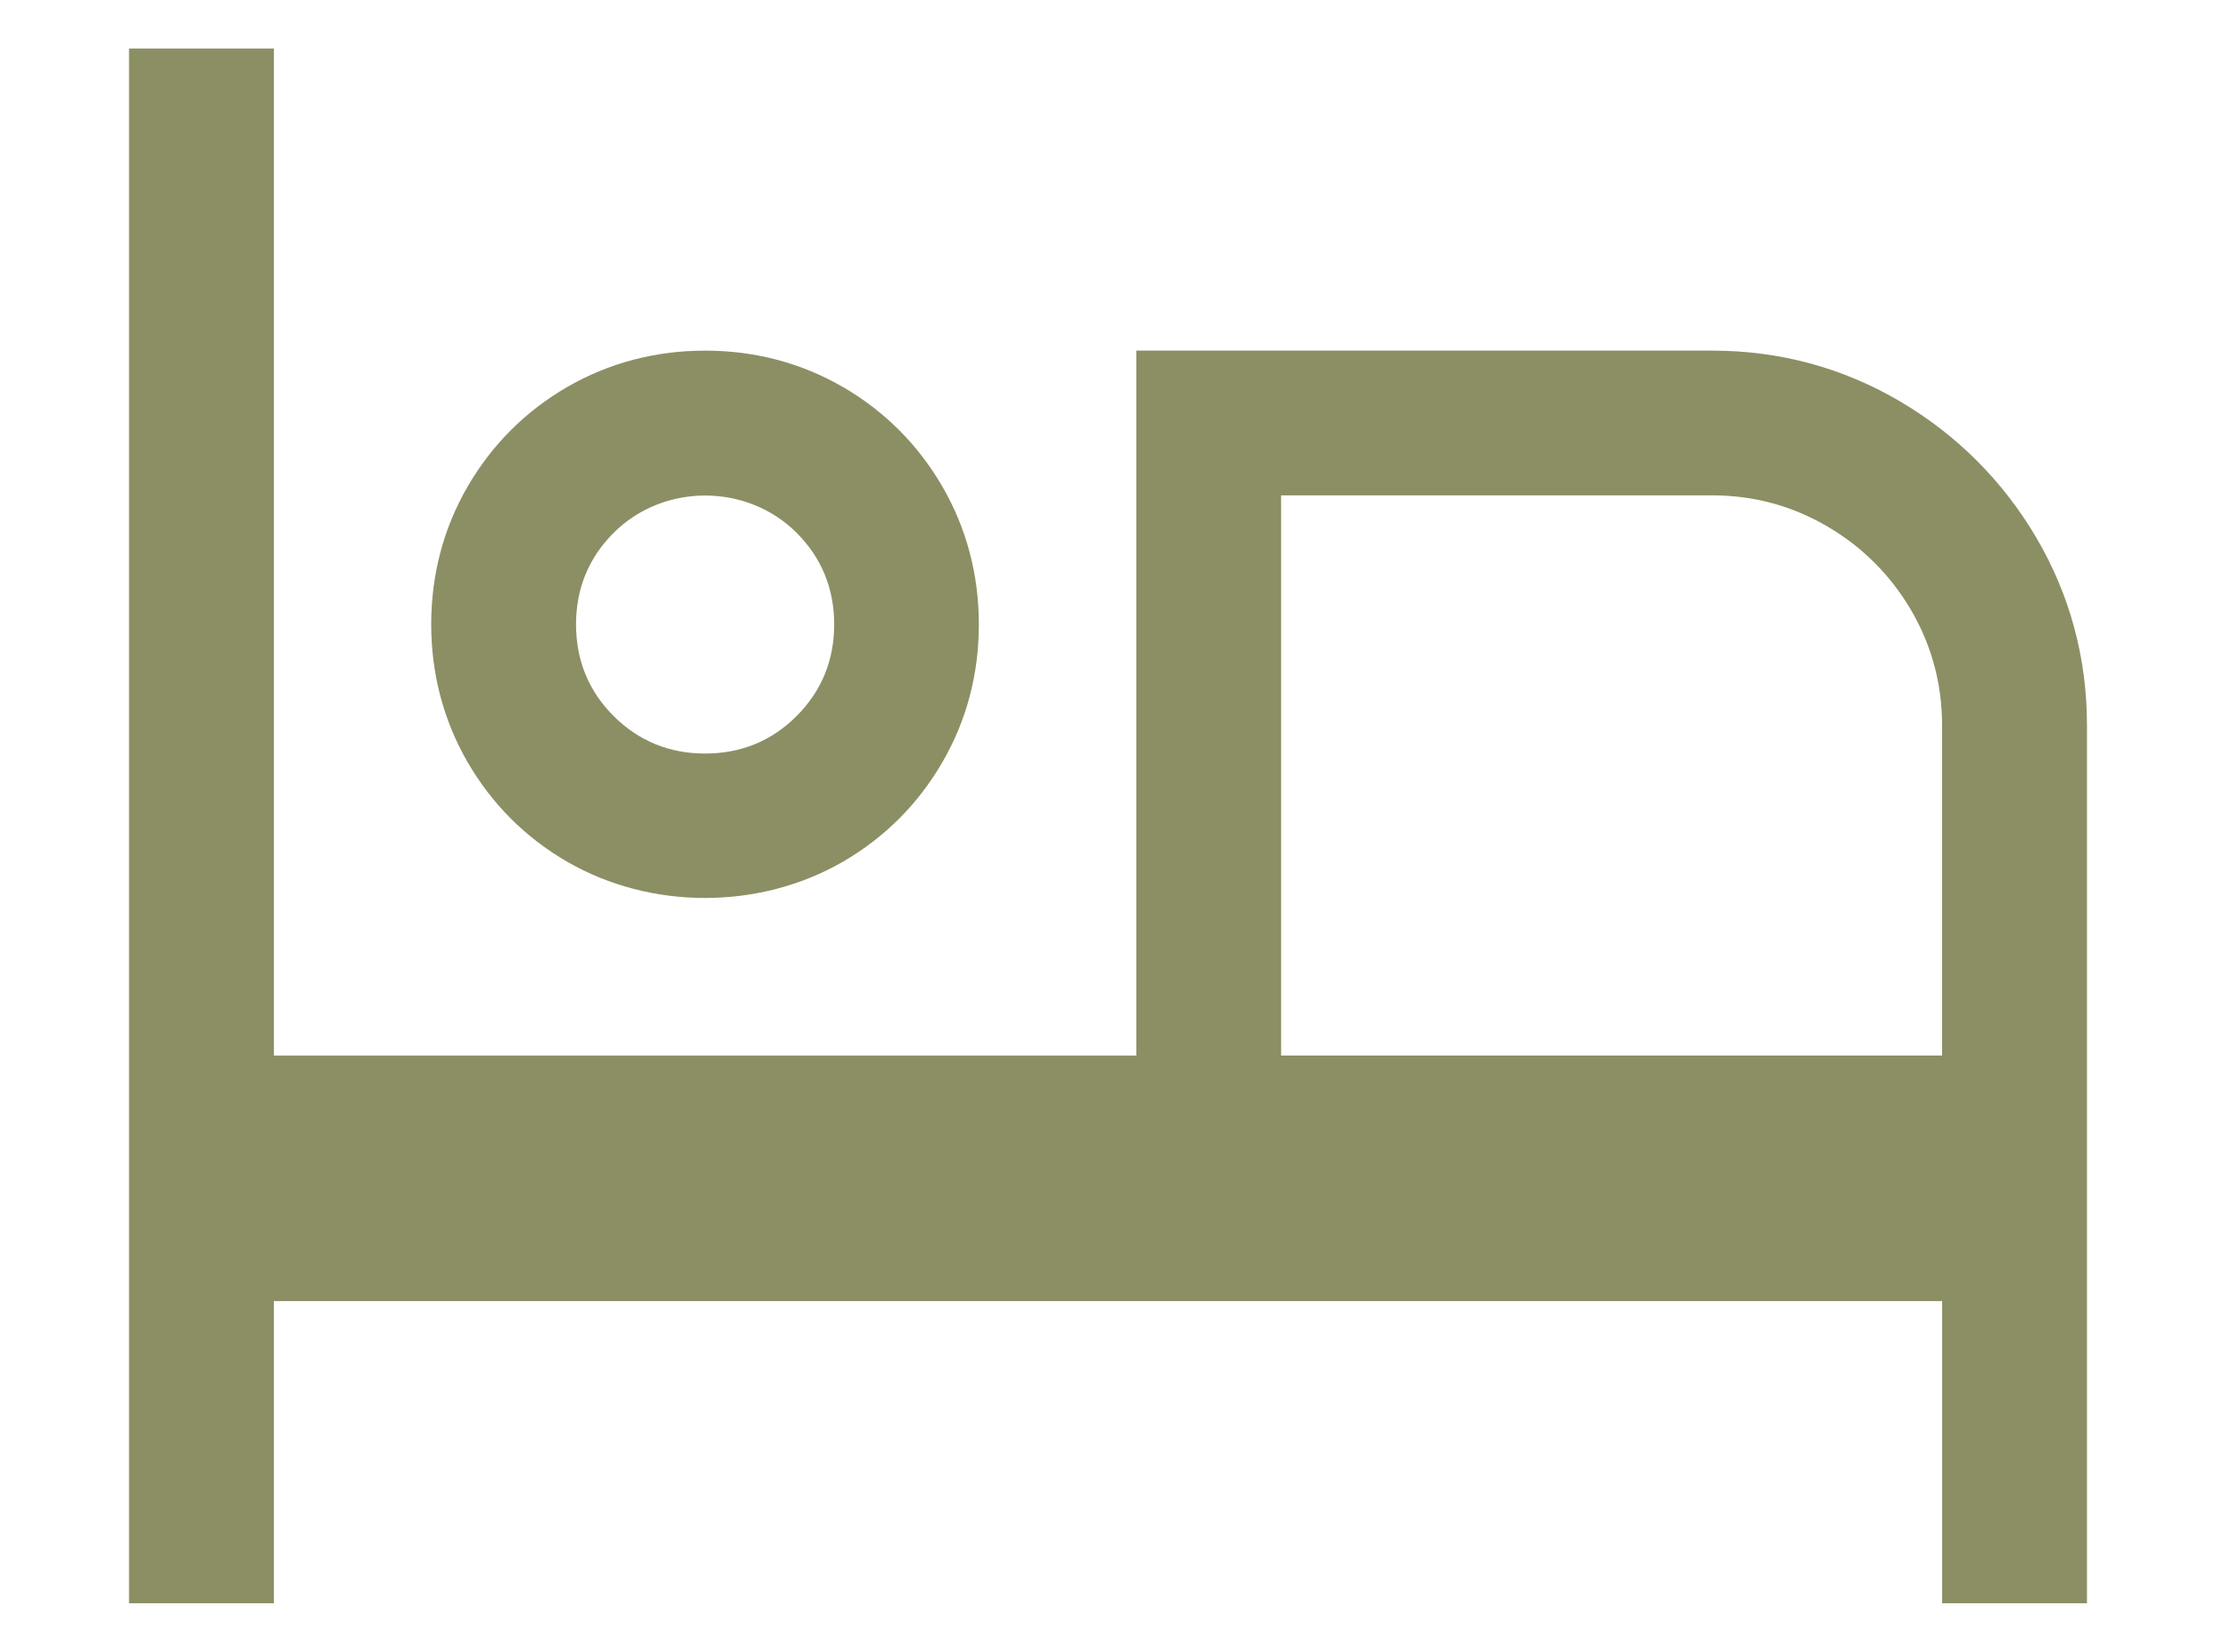
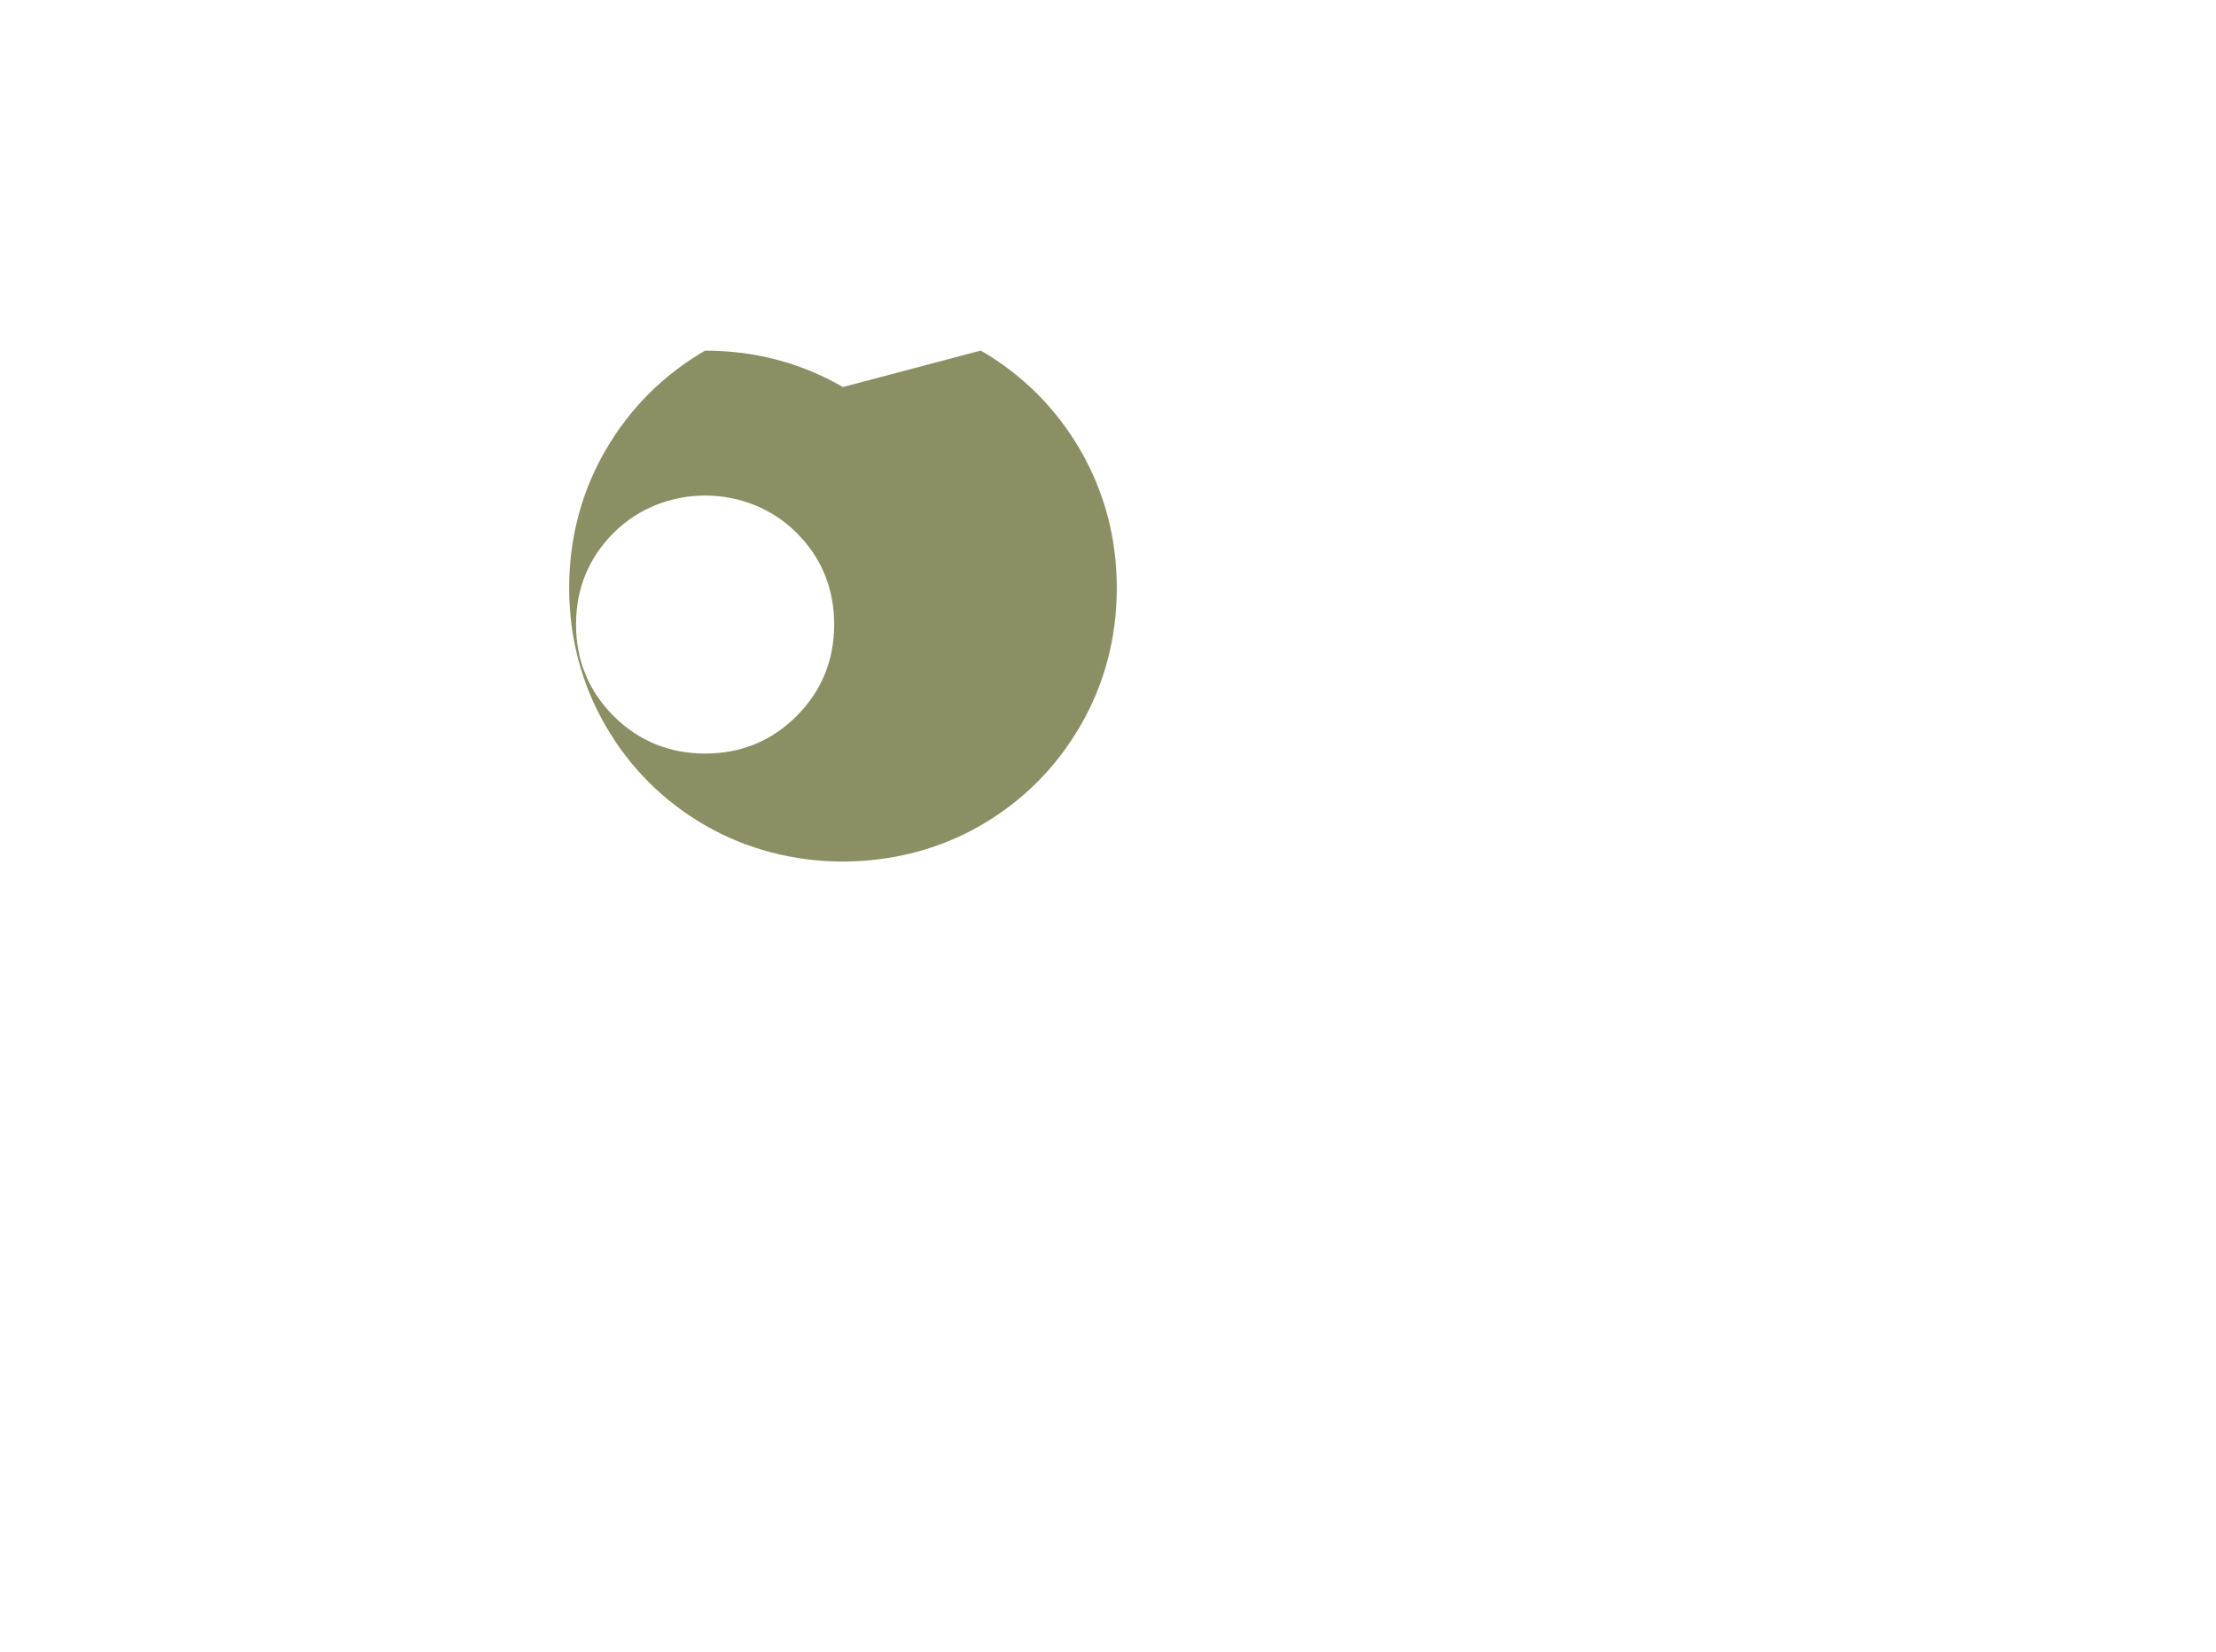
<svg xmlns="http://www.w3.org/2000/svg" id="Ebene_1" version="1.1" viewBox="0 0 29.333 21.867">
-   <path d="M11.158,5.124c-.552-.32-1.166-.482-1.825-.482s-1.273.163-1.826.482c-.553.321-.996.765-1.317,1.317-.32.553-.482,1.167-.482,1.825s.163,1.272.482,1.825c.321.553.764.997,1.317,1.317,1.105.64,2.545.64,3.651,0,.553-.321.996-.764,1.316-1.317.321-.552.483-1.167.483-1.825s-.163-1.273-.483-1.825c-.321-.553-.764-.997-1.317-1.318ZM10.545,9.479c-.329.33-.736.497-1.211.497-.475,0-.882-.167-1.212-.497s-.497-.737-.497-1.212.167-.882.497-1.212c.659-.66,1.766-.659,2.424,0,.329.33.496.737.496,1.212s-.167.882-.497,1.212Z" fill="#8c8f64" />
-   <path d="M27.625,21.225v-11.625c0-.888-.225-1.721-.668-2.478-.446-.758-1.057-1.368-1.813-1.812-.756-.443-1.589-.668-2.477-.668h-7.625v9.333H3.625V.642h-1.917v20.583h1.917v-4h22.083v4h1.917ZM16.958,13.975v-7.417h5.709c.545,0,1.058.139,1.522.412.463.271.835.643,1.107,1.106.273.467.411.979.411,1.523v4.375h-8.75Z" fill="#8c8f64" />
+   <path d="M11.158,5.124c-.552-.32-1.166-.482-1.825-.482c-.553.321-.996.765-1.317,1.317-.32.553-.482,1.167-.482,1.825s.163,1.272.482,1.825c.321.553.764.997,1.317,1.317,1.105.64,2.545.64,3.651,0,.553-.321.996-.764,1.316-1.317.321-.552.483-1.167.483-1.825s-.163-1.273-.483-1.825c-.321-.553-.764-.997-1.317-1.318ZM10.545,9.479c-.329.33-.736.497-1.211.497-.475,0-.882-.167-1.212-.497s-.497-.737-.497-1.212.167-.882.497-1.212c.659-.66,1.766-.659,2.424,0,.329.33.496.737.496,1.212s-.167.882-.497,1.212Z" fill="#8c8f64" />
</svg>